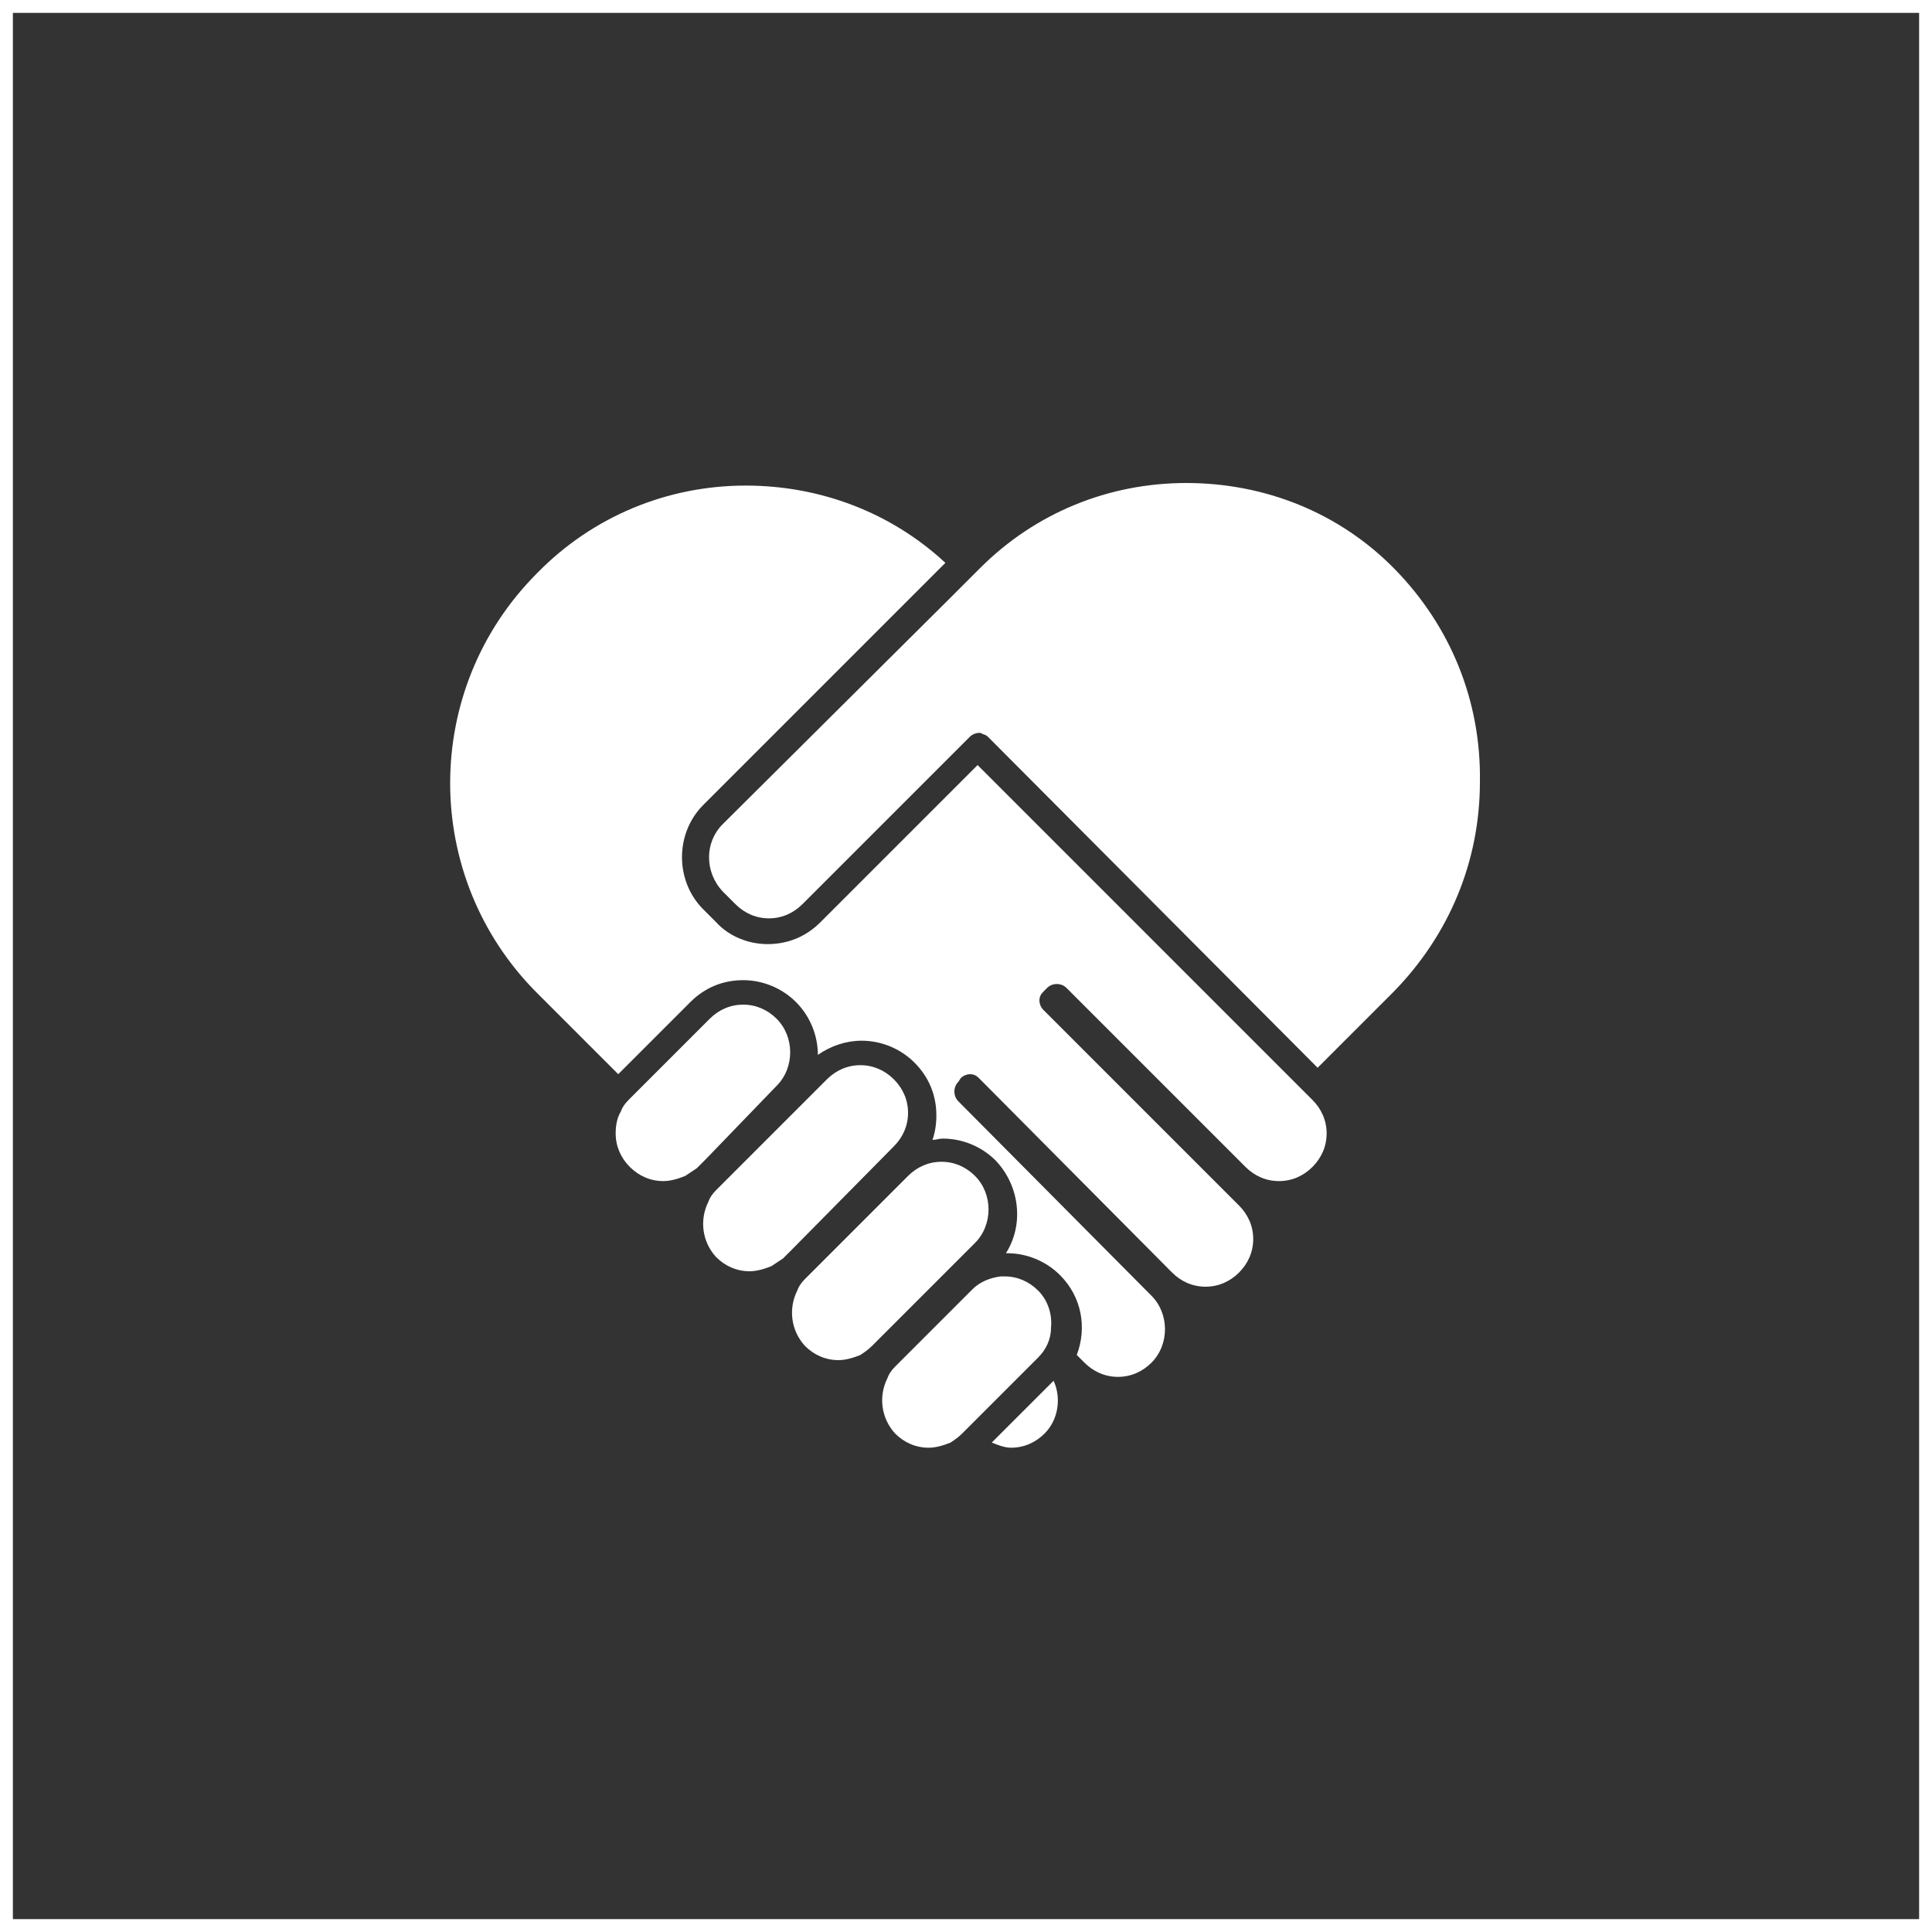
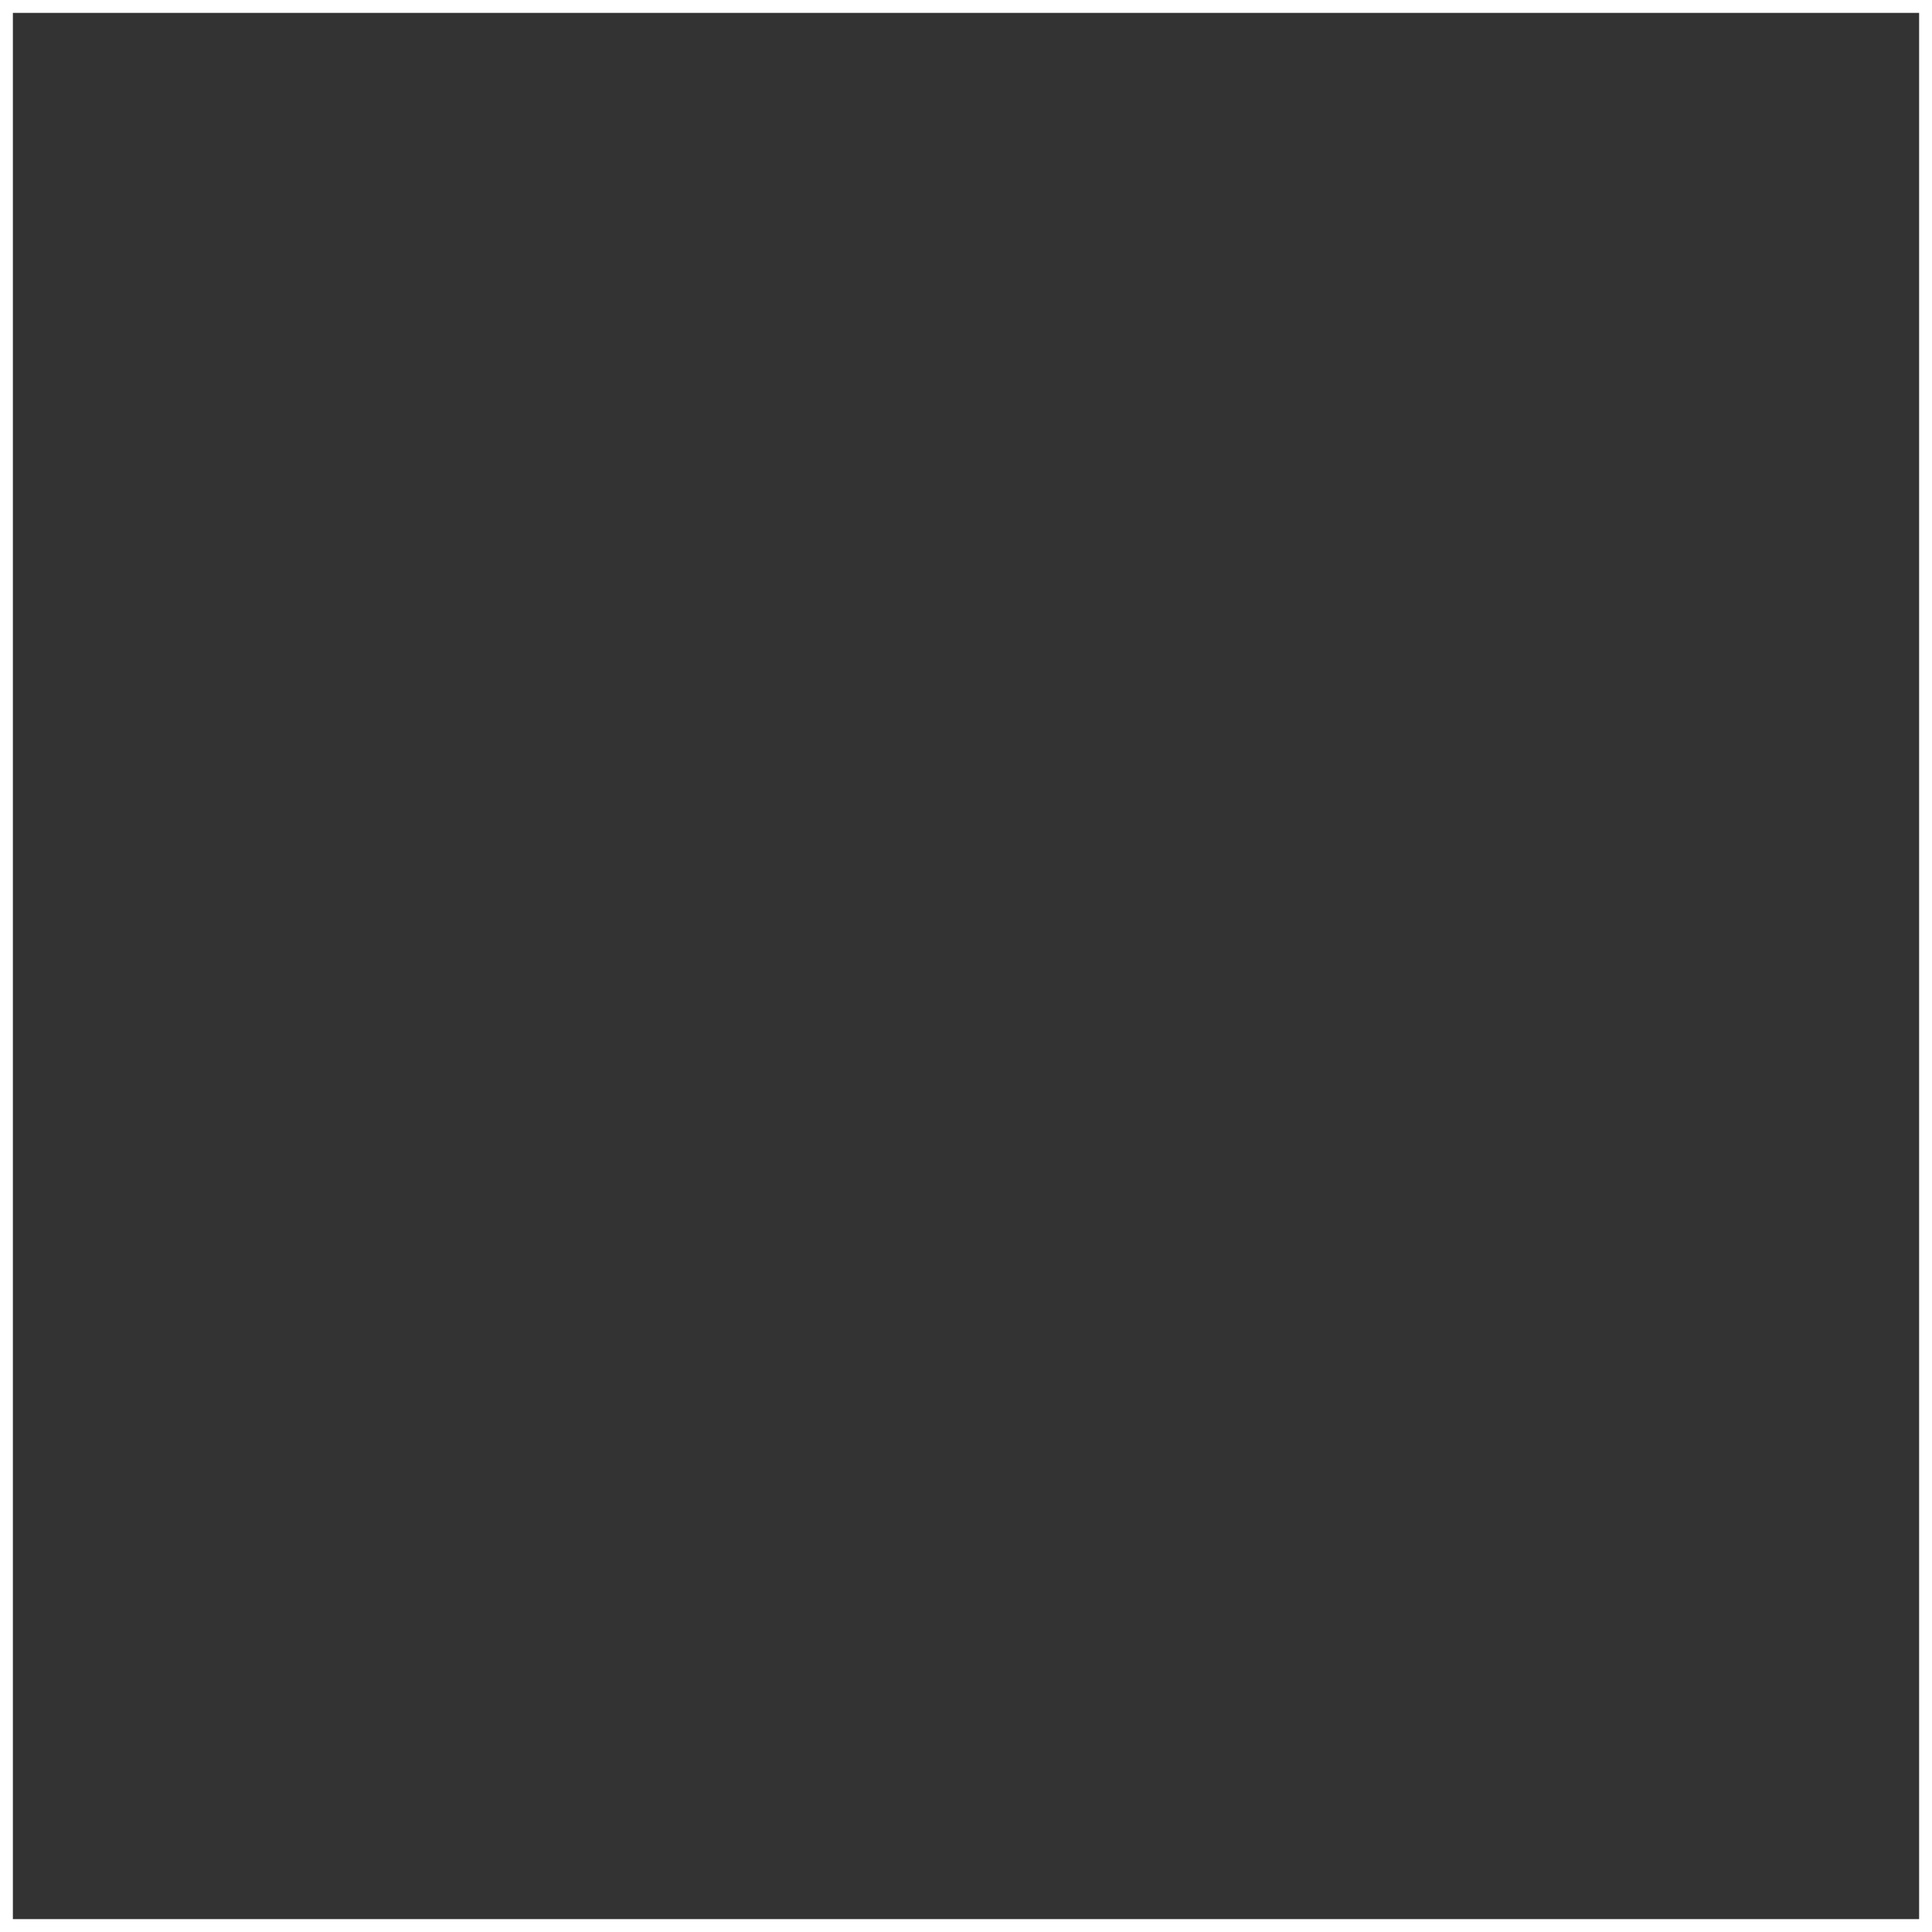
<svg xmlns="http://www.w3.org/2000/svg" version="1.1" id="レイヤー_1" x="0px" y="0px" viewBox="0 0 150 150" style="enable-background:new 0 0 150 150;" xml:space="preserve">
  <rect x="0" y="0" width="150" height="150" fill="#333333" stroke="none" />
  <style type="text/css">
	.st0{fill:#FFFFFF;}
</style>
  <path class="st0" d="M149,1v148H1V1H149 M150,0H0v150h150V0L150,0z" />
  <g>
-     <path class="st0" d="M75.9,59.4L63.7,71.6c-1.1,1.1-2.5,1.7-4.1,1.7c-1.5,0-3-0.6-4-1.7l-1-1c-2.2-2.2-2.2-5.9,0-8.1l18.8-18.8   c-4.2-3.9-9.7-6-15.5-6c-6.1,0-11.9,2.4-16.2,6.8c-9,9-9,23.6,0,32.6l6.3,6.3l5.6-5.6c1.1-1.1,2.5-1.7,4.1-1.7c1.5,0,3,0.6,4.1,1.7   c1.1,1.1,1.7,2.6,1.7,4.1c1-0.7,2.2-1.1,3.4-1.1c1.5,0,3,0.6,4.1,1.7c1.1,1.1,1.7,2.5,1.7,4.1c0,0.7-0.1,1.3-0.3,1.9   c0.3,0,0.5-0.1,0.8-0.1c1.5,0,3,0.6,4.1,1.7c1.9,2,2.2,5,0.8,7.2c0,0,0.1,0,0.1,0c1.5,0,3,0.6,4.1,1.7c1.7,1.7,2.1,4.1,1.3,6.2   l0.6,0.6c0.7,0.7,1.6,1.1,2.6,1.1c1,0,1.9-0.4,2.6-1.1c1.4-1.4,1.4-3.8,0-5.2l-15-15.1c-0.4-0.4-0.4-1.1,0-1.5l0.2-0.3   c0.2-0.2,0.5-0.3,0.7-0.3c0,0,0,0,0,0c0.3,0,0.5,0.1,0.7,0.3l15,15.1c0.7,0.7,1.6,1.1,2.6,1.1c1,0,1.9-0.4,2.6-1.1   c0.7-0.7,1.1-1.6,1.1-2.6c0-1-0.4-1.9-1.1-2.6L81,78.4c-0.2-0.2-0.3-0.5-0.3-0.7c0-0.3,0.1-0.5,0.3-0.7l0.3-0.3   c0.4-0.4,1.1-0.4,1.5,0l13.9,13.9c0.7,0.7,1.6,1.1,2.6,1.1c1,0,1.9-0.4,2.6-1.1c0.7-0.7,1.1-1.6,1.1-2.6c0-1-0.4-1.9-1.1-2.6   L75.9,59.4z M77,112c0.5,0.2,1,0.4,1.5,0.4c1,0,1.9-0.4,2.6-1.1c1.1-1.1,1.3-2.8,0.7-4.1L77,112z M60.3,84.3c1.4-1.4,1.4-3.8,0-5.2   c-0.7-0.7-1.6-1.1-2.6-1.1c-1,0-1.9,0.4-2.6,1.1l-5.6,5.6l-0.7,0.7c-0.3,0.3-0.5,0.6-0.6,0.9c-0.3,0.5-0.4,1.1-0.4,1.7   c0,1,0.4,1.9,1.1,2.6c0.7,0.7,1.6,1.1,2.6,1.1c0.6,0,1.2-0.2,1.7-0.4c0.3-0.2,0.6-0.4,0.9-0.6l0.7-0.7L60.3,84.3z M80.6,105.4   c0.6-0.6,1-1.4,1-2.3c0.1-1-0.2-2.1-1-2.9c-0.7-0.7-1.6-1.1-2.6-1.1c-0.1,0-0.2,0-0.3,0c-0.8,0.1-1.6,0.4-2.2,1l-0.1,0.1l-5.2,5.2   l-0.7,0.7c-0.3,0.3-0.5,0.6-0.6,0.9c-0.7,1.4-0.5,3.1,0.6,4.3c0.7,0.7,1.6,1.1,2.6,1.1c0.6,0,1.2-0.2,1.7-0.4   c0.3-0.2,0.6-0.4,0.9-0.7l0.7-0.7l5.2-5.2L80.6,105.4z M73.6,98.6l1.8-1.8l0.3-0.3c1.4-1.4,1.4-3.8,0-5.2c-0.7-0.7-1.6-1.1-2.6-1.1   c-1,0-1.9,0.4-2.6,1.1l-0.3,0.3l-1.8,1.8l-5.2,5.2l-0.7,0.7c-0.3,0.3-0.5,0.6-0.6,0.9c-0.7,1.4-0.5,3.1,0.6,4.3   c0.7,0.7,1.6,1.1,2.6,1.1c0.6,0,1.2-0.2,1.7-0.4c0.3-0.2,0.6-0.4,0.9-0.7l0.7-0.7L73.6,98.6z M69.4,89c0.7-0.7,1.1-1.6,1.1-2.6   c0-1-0.4-1.9-1.1-2.6c-0.7-0.7-1.6-1.1-2.6-1.1c-1,0-1.9,0.4-2.6,1.1l-7.9,7.9l-0.7,0.7c-0.3,0.3-0.5,0.6-0.6,0.9   c-0.7,1.4-0.5,3.1,0.6,4.3c0.7,0.7,1.6,1.1,2.6,1.1c0.6,0,1.2-0.2,1.7-0.4c0.3-0.2,0.6-0.4,0.9-0.6l0.7-0.7L69.4,89z M108.3,44.2   c-4.3-4.4-10.1-6.7-16.2-6.7c-6,0-11.7,2.3-16,6.6c-0.1,0.1-0.1,0.1-0.2,0.2l-1.9,1.9L56.1,64c-1.4,1.4-1.4,3.7,0,5.2l1,1   c0.7,0.7,1.6,1.1,2.6,1.1c1,0,1.9-0.4,2.6-1.1l12.2-12.2l0.8-0.8c0.2-0.2,0.5-0.3,0.7-0.3c0.1,0,0.2,0,0.3,0.1   c0.1,0,0.3,0.1,0.4,0.2l25.6,25.7l5.9-5.9c4.3-4.4,6.7-10.1,6.7-16.3C115,54.4,112.6,48.6,108.3,44.2z" />
-   </g>
+     </g>
</svg>